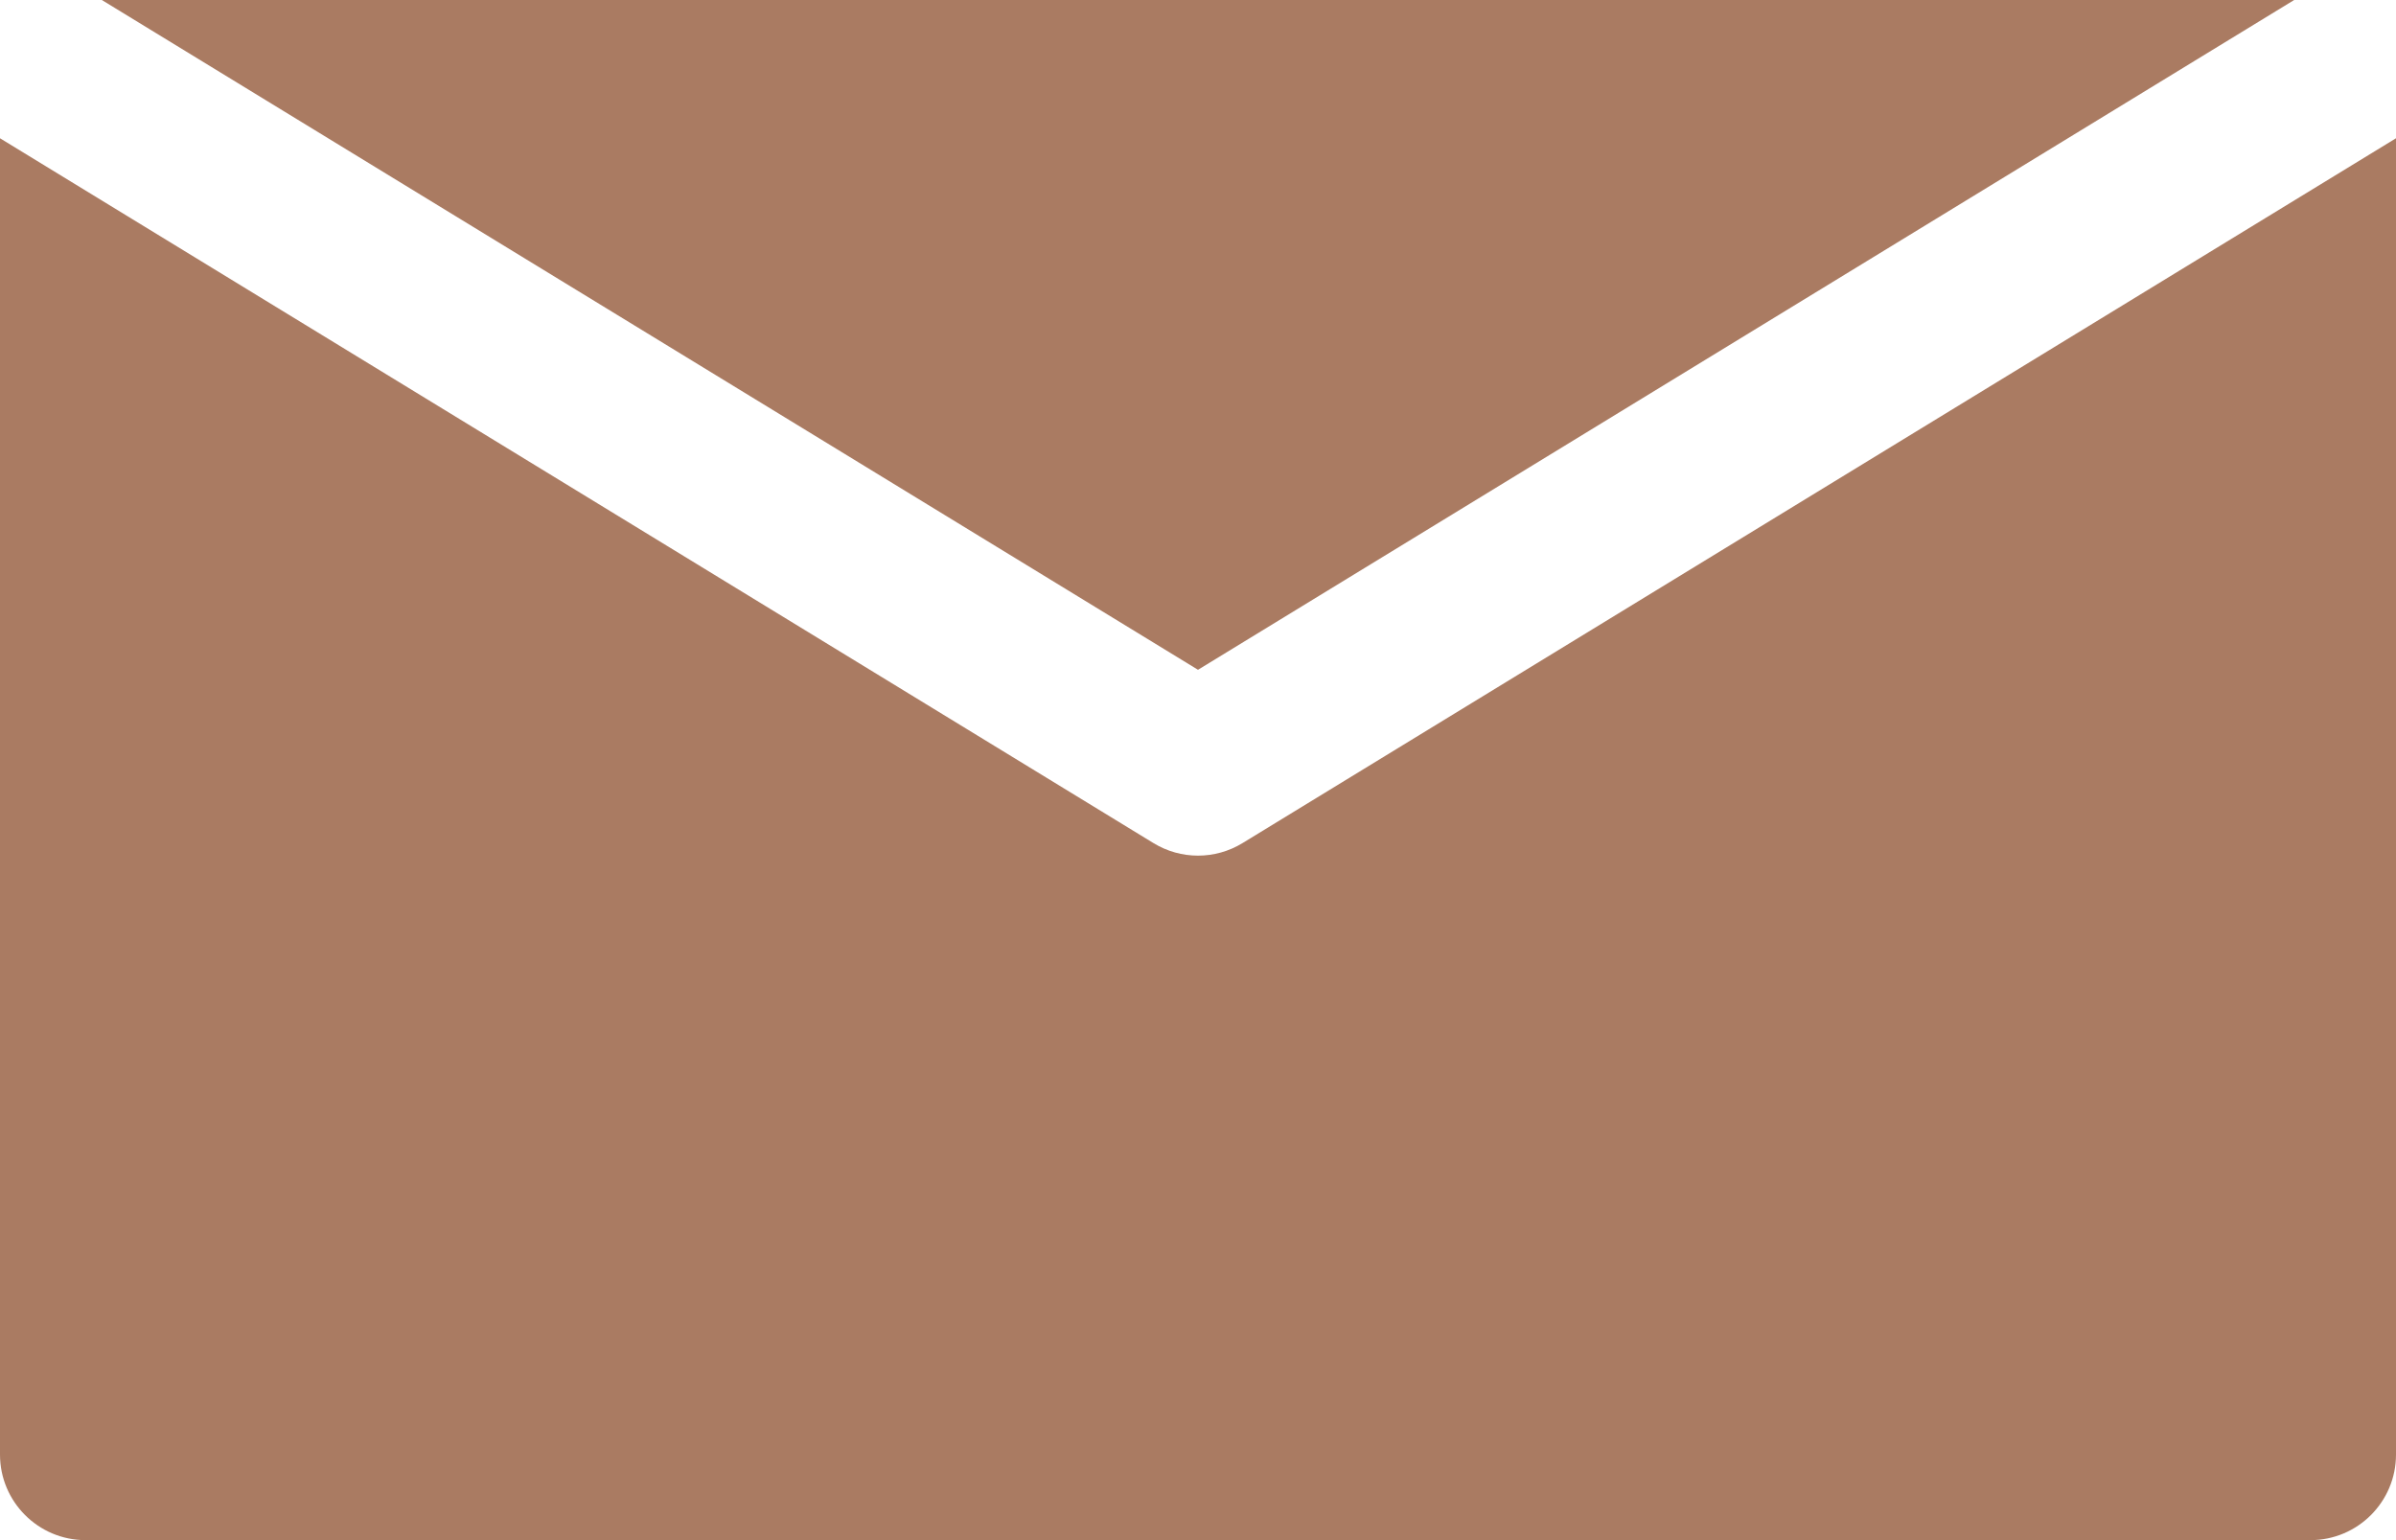
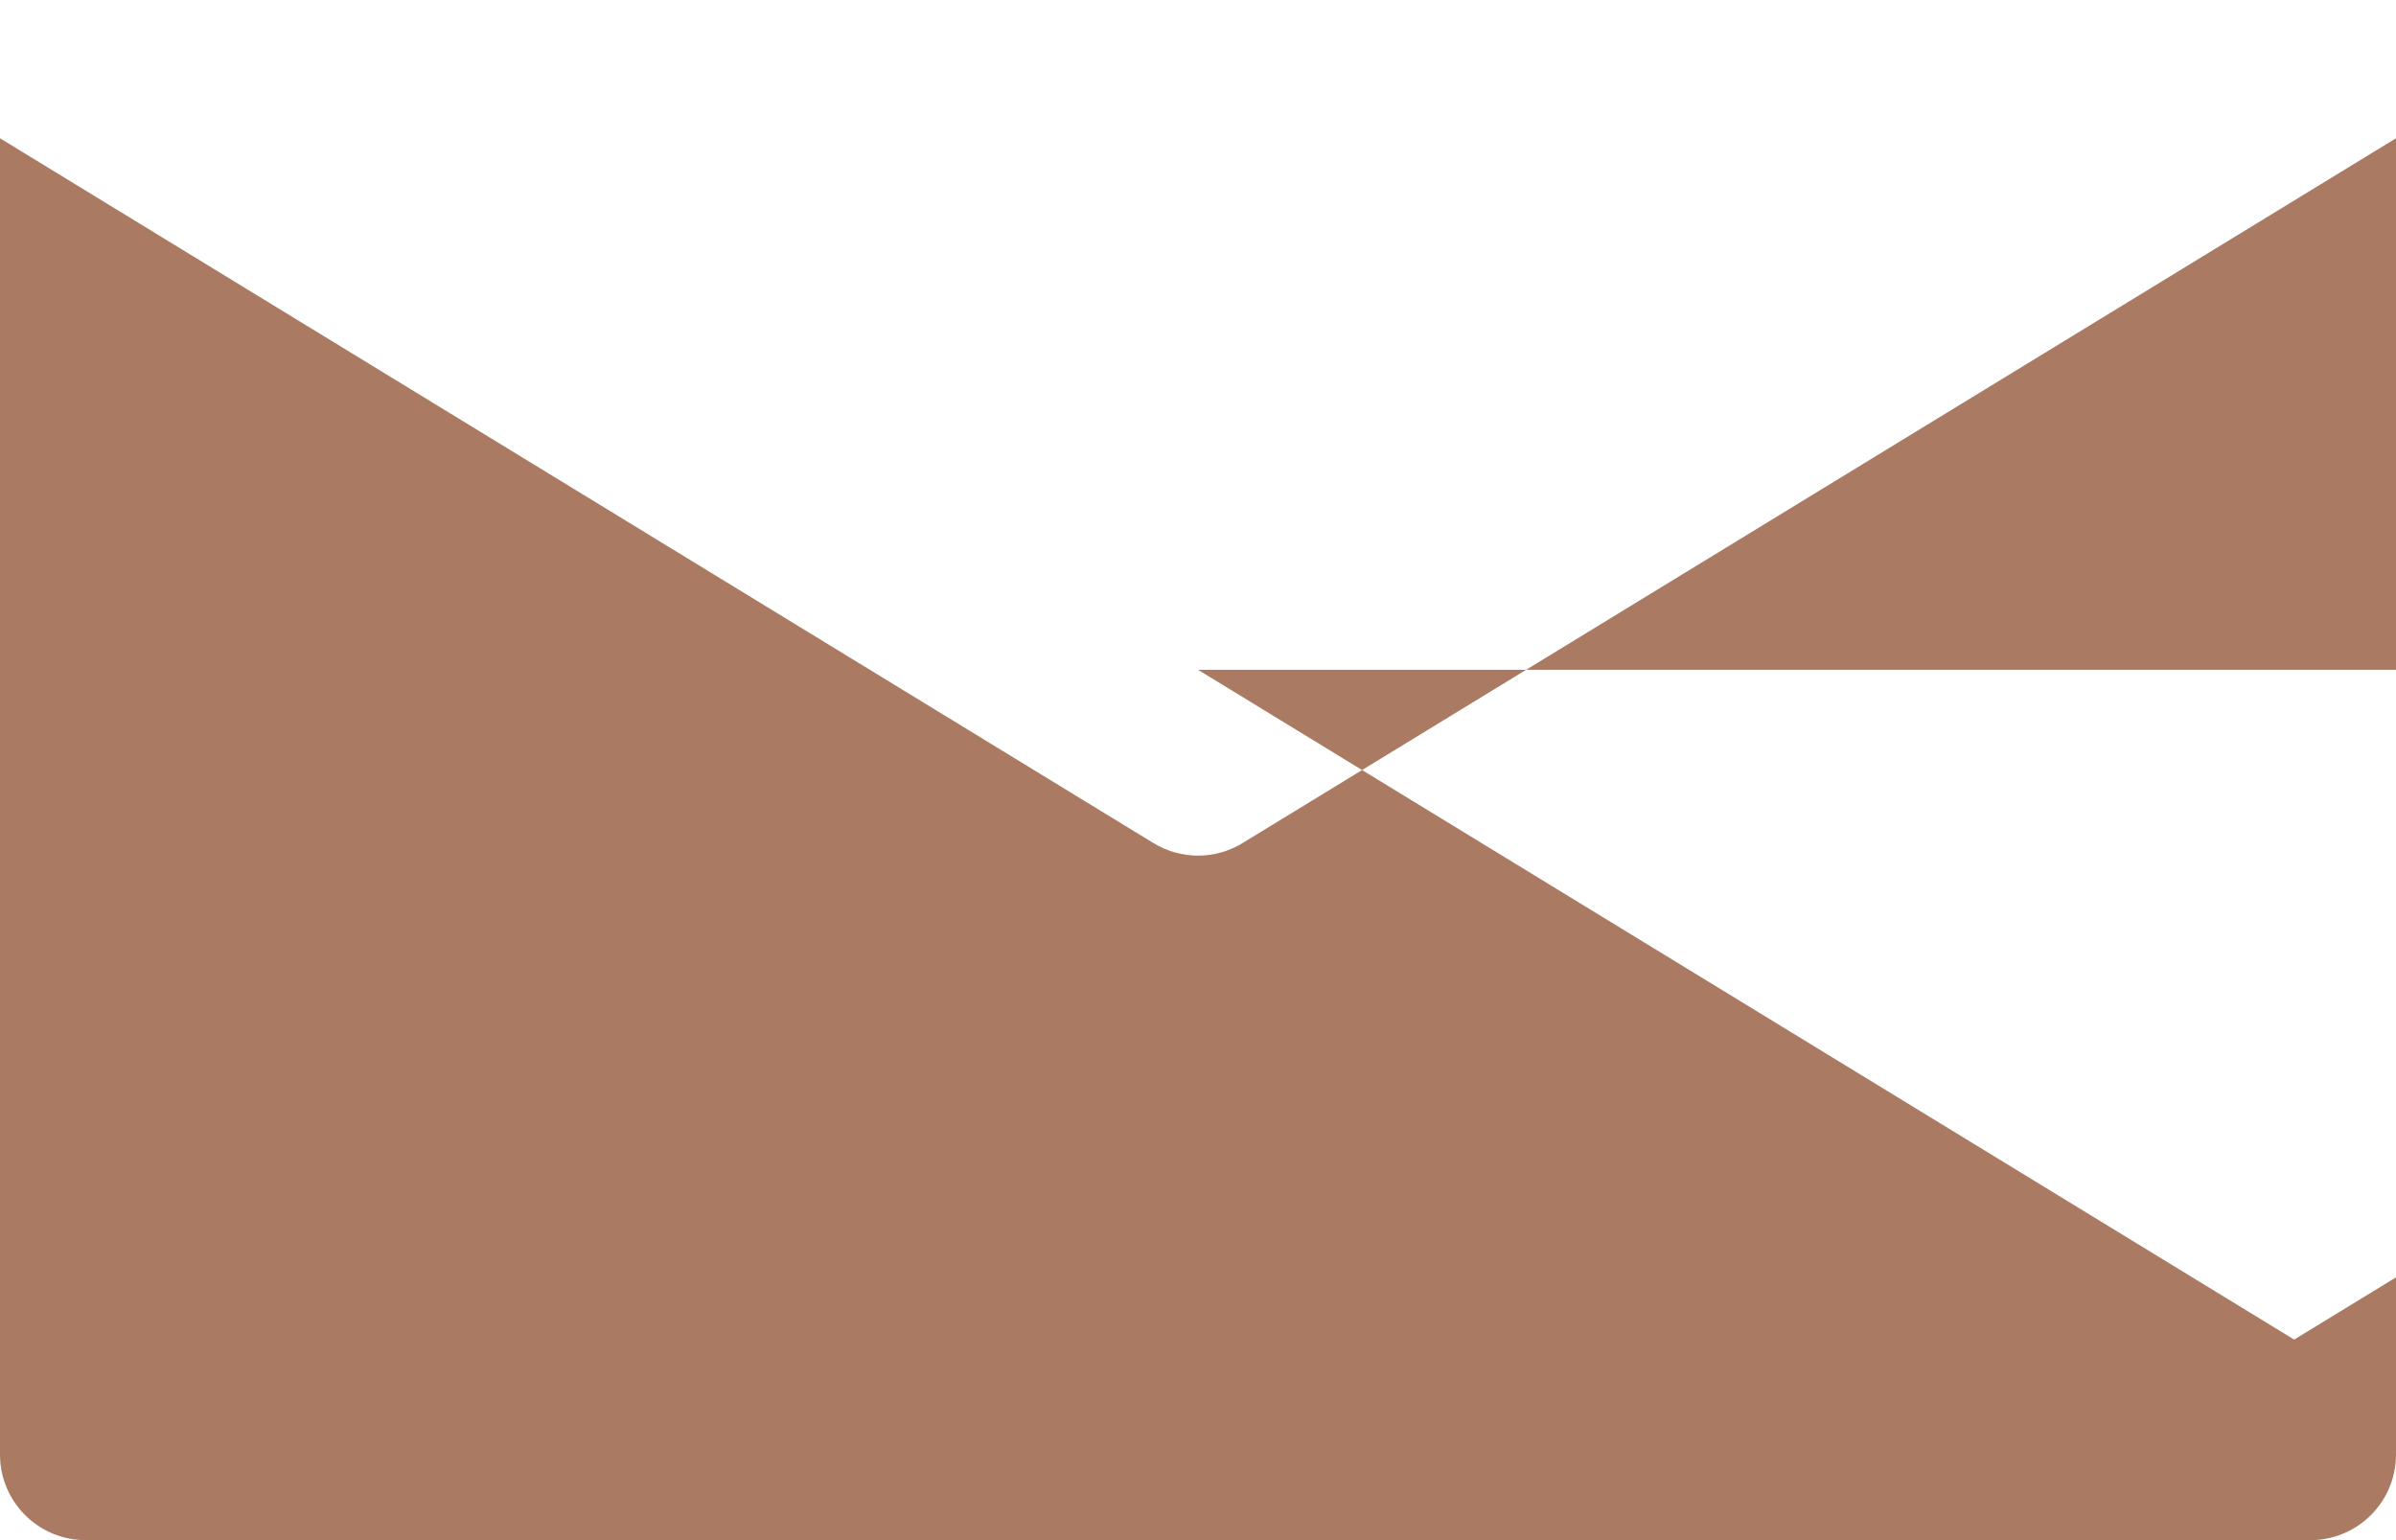
<svg xmlns="http://www.w3.org/2000/svg" clip-rule="evenodd" fill="#aa7b62" fill-rule="evenodd" height="18" preserveAspectRatio="xMidYMid meet" stroke-linejoin="round" stroke-miterlimit="2" version="1" viewBox="2.0 7.0 28.0 18.0" width="28" zoomAndPan="magnify">
  <g id="change1_1">
-     <path d="M2,8.616l-0,15.384c-0,0.552 0.448,1 1,1l26,0c0.552,0 1,-0.448 1,-1l-0,-15.384l-13.479,8.237c-0.32,0.196 -0.722,0.196 -1.042,0l-13.479,-8.237Zm14,6.212l-12.81,-7.828l25.62,-0l-12.81,7.828Z" />
+     <path d="M2,8.616l-0,15.384c-0,0.552 0.448,1 1,1l26,0c0.552,0 1,-0.448 1,-1l-0,-15.384l-13.479,8.237c-0.32,0.196 -0.722,0.196 -1.042,0l-13.479,-8.237Zm14,6.212l25.62,-0l-12.81,7.828Z" />
  </g>
</svg>